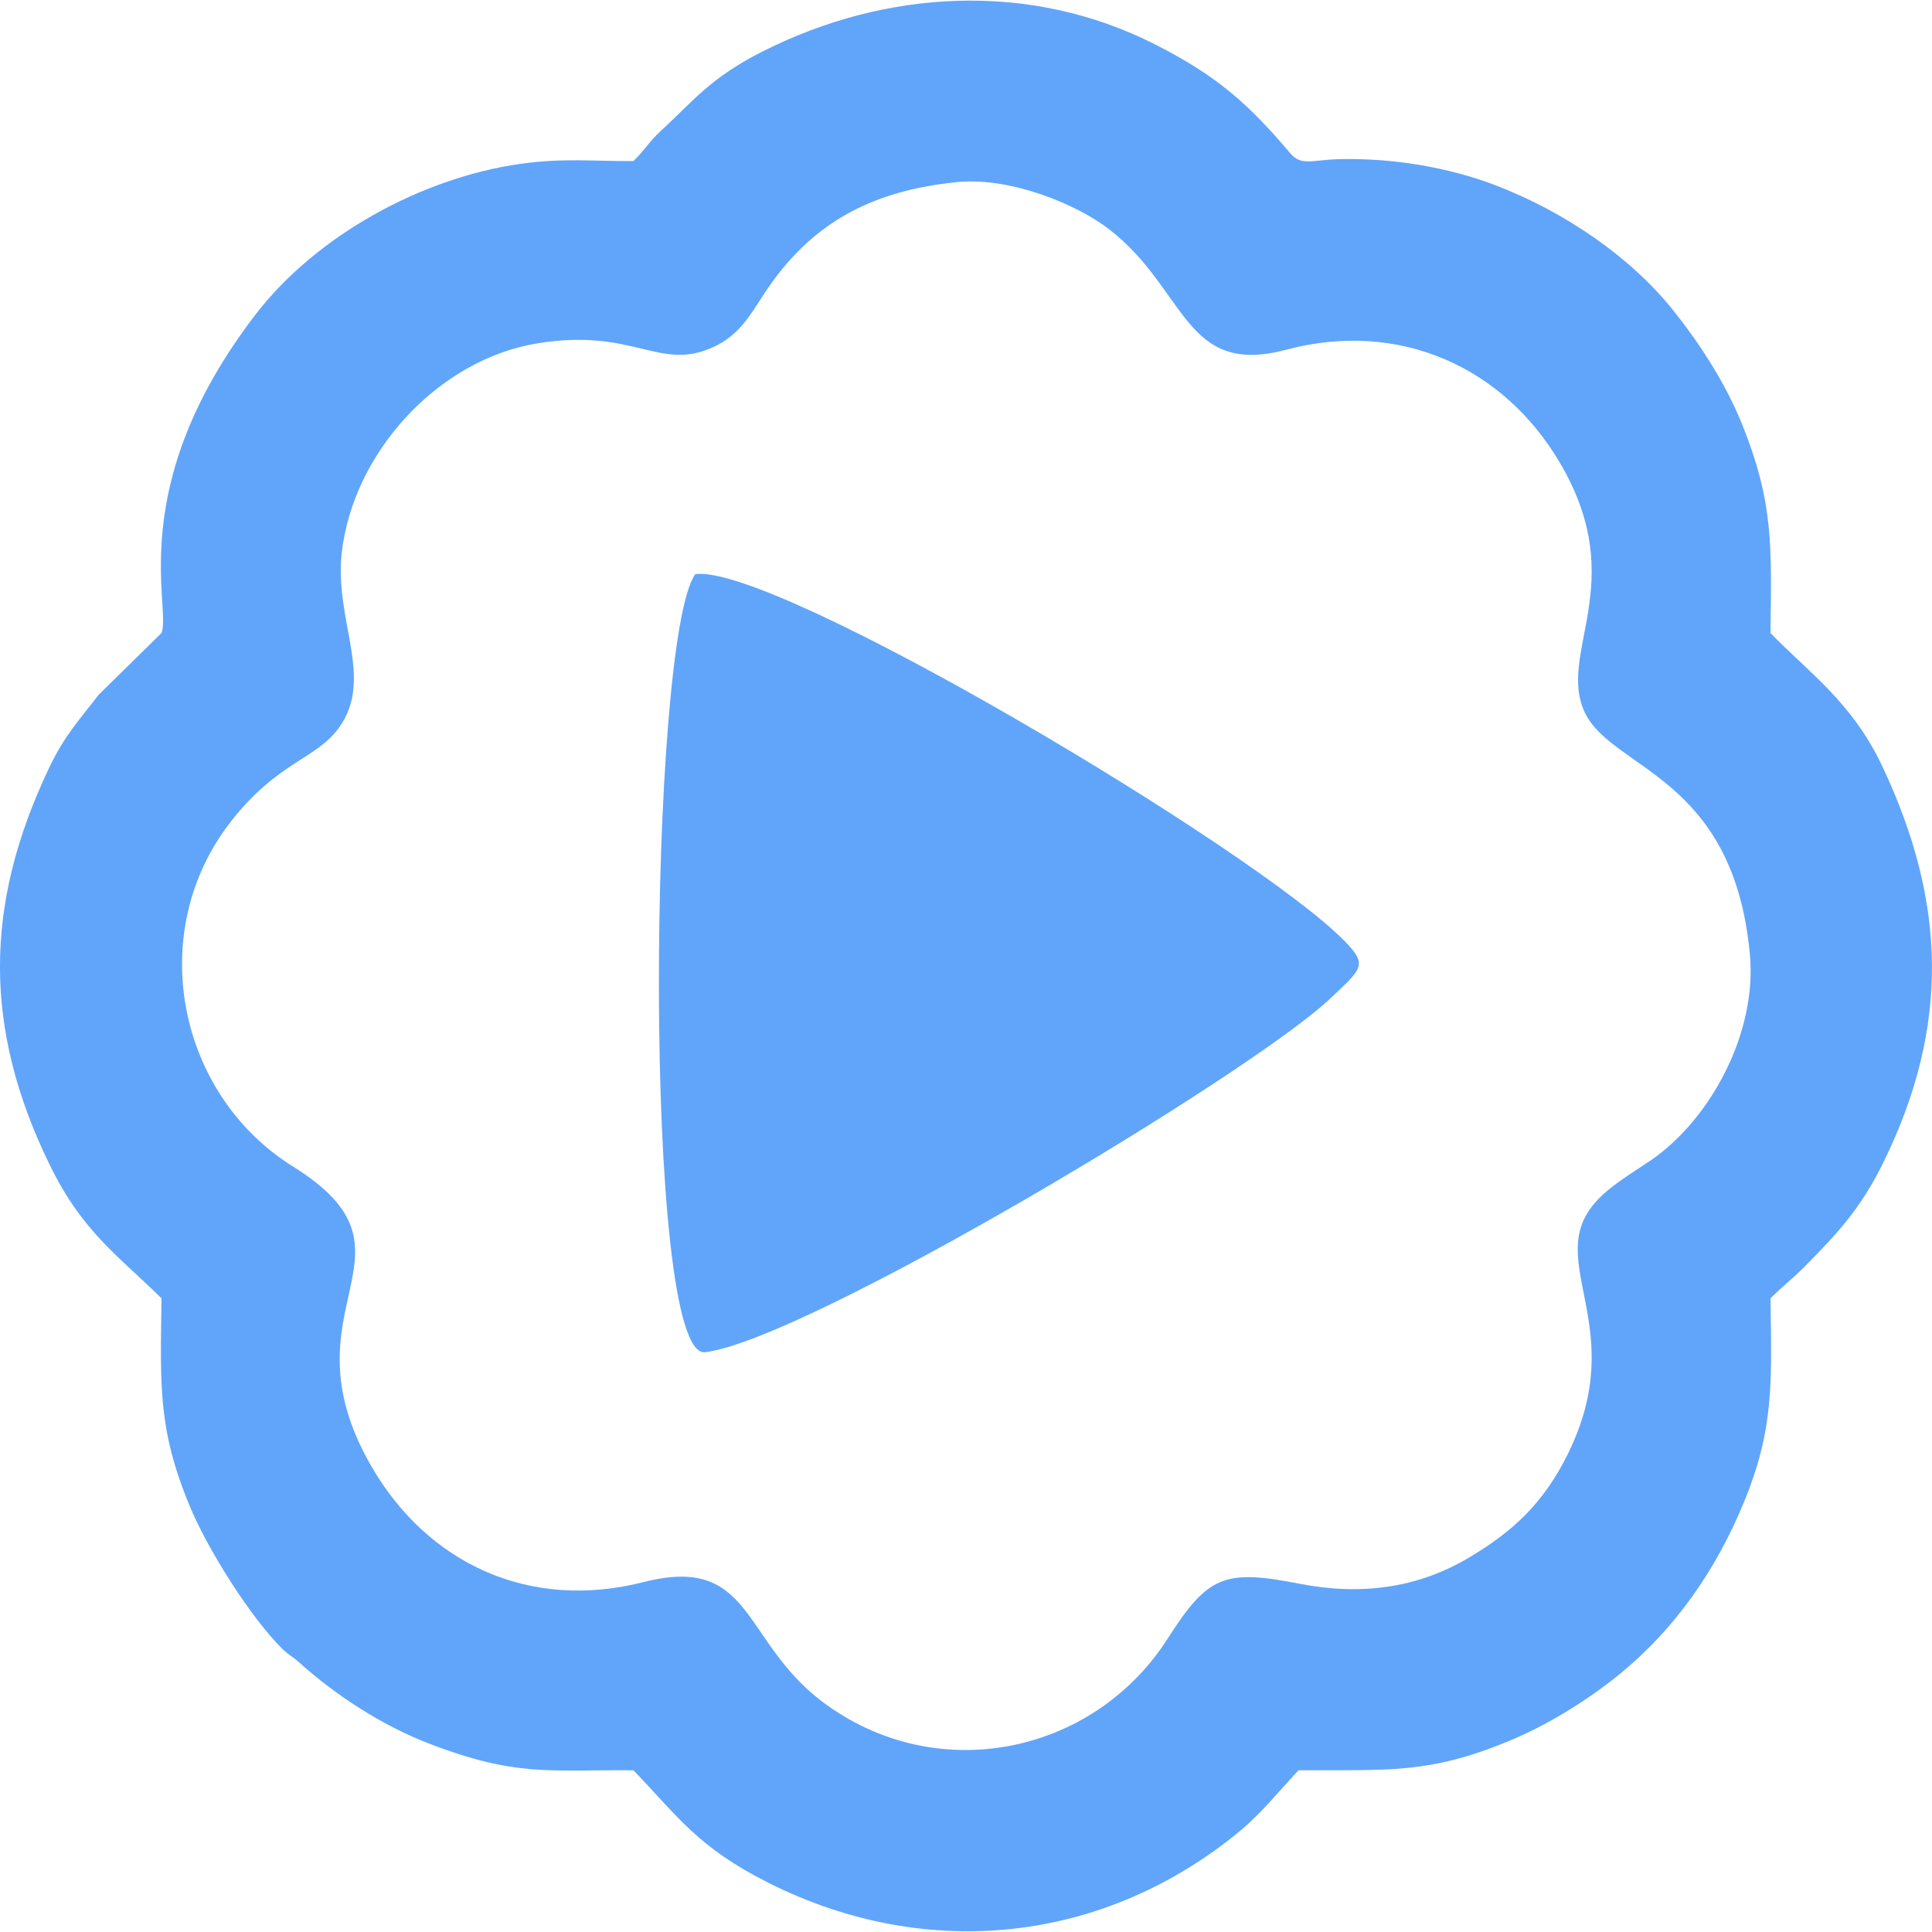
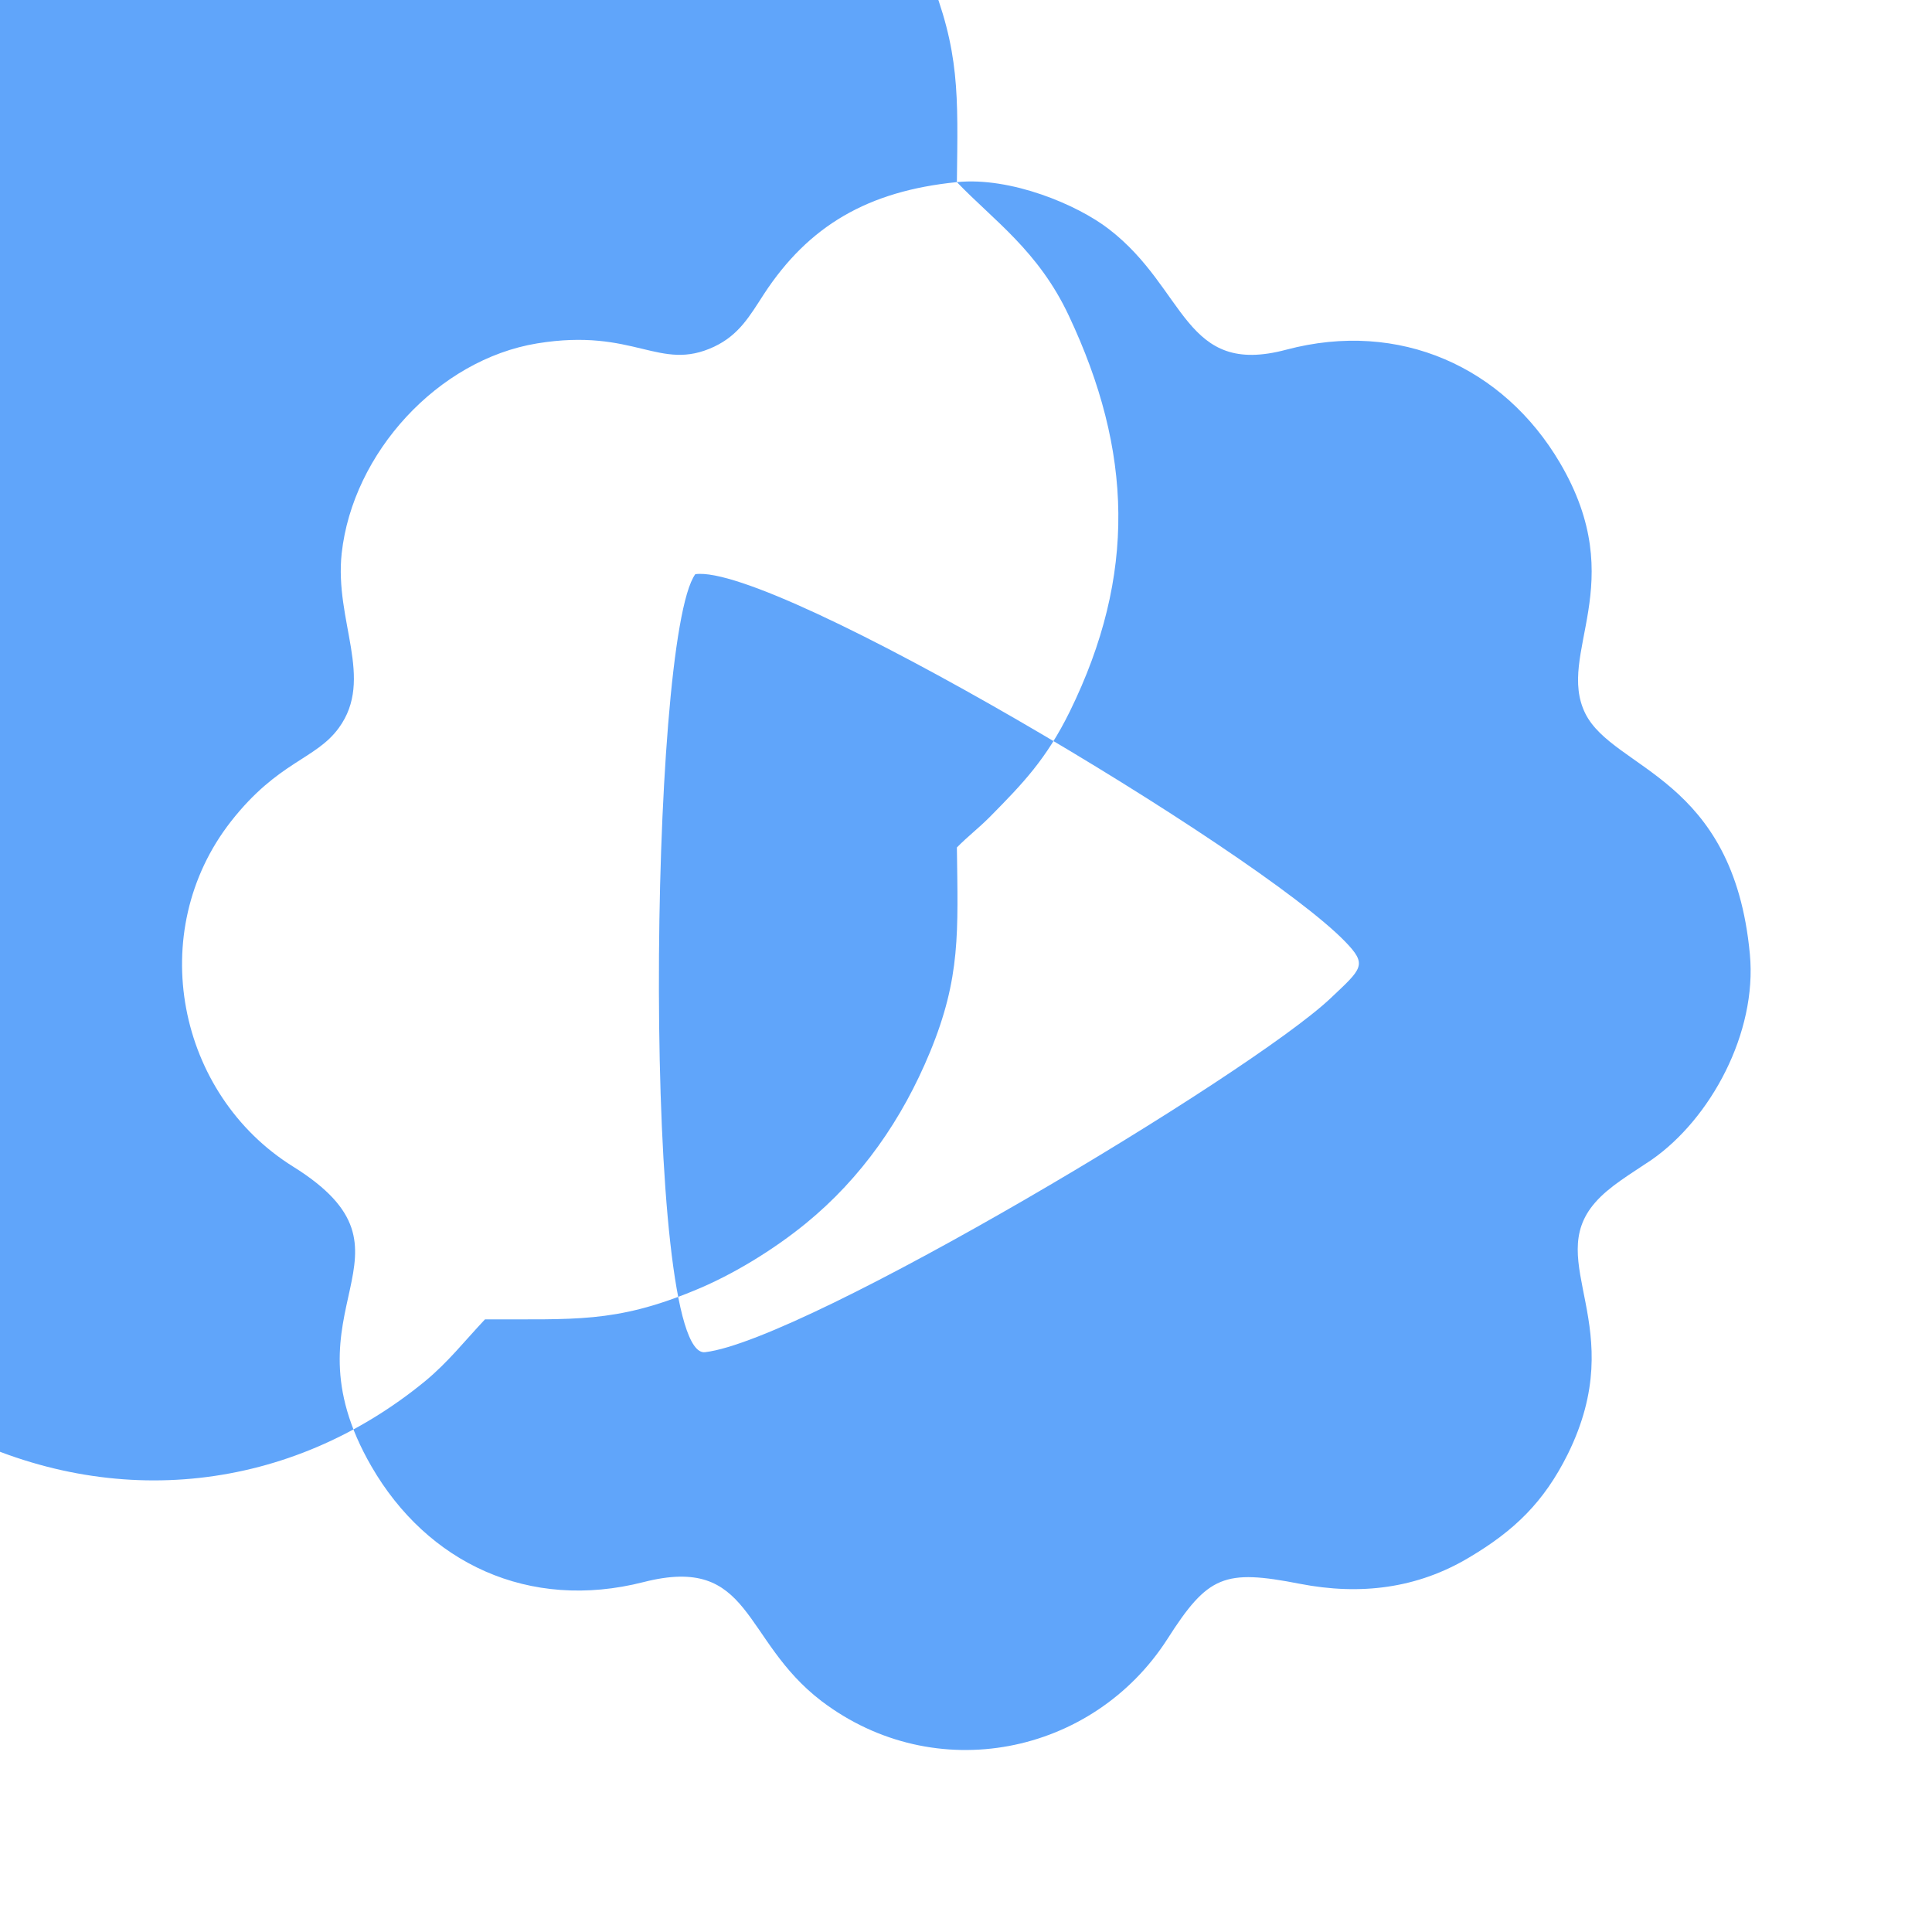
<svg xmlns="http://www.w3.org/2000/svg" xml:space="preserve" width="89px" height="89px" version="1.1" style="shape-rendering:geometricPrecision; text-rendering:geometricPrecision; image-rendering:optimizeQuality; fill-rule:evenodd; clip-rule:evenodd" viewBox="0 0 89 88.94">
  <defs>
    <style type="text/css">
   
    .fil0 {fill:#60a5fa}
   
  </style>
  </defs>
  <g id="Camada_x0020_1">
-     <path class="fil0" d="M61.29 45.96c1.46,-1.38 1.72,-1.54 0.67,-2.62 -4.06,-4.18 -26.27,-17.43 -29.93,-16.92 -2.16,2.98 -2.46,36.19 0.45,35.84 4.63,-0.54 25.09,-12.79 28.81,-16.3zm-17.21 -37.6c2.47,-0.25 5.54,1.03 7.01,2.17 3.59,2.77 3.44,6.81 8.16,5.55 5.23,-1.39 10.02,0.81 12.61,5.21 3.29,5.59 -0.2,8.78 1.17,11.55 1.31,2.61 6.82,2.9 7.58,11.09 0.34,3.62 -1.81,7.58 -4.53,9.47 -0.96,0.65 -1.95,1.22 -2.6,1.97 -2.4,2.75 1.65,5.7 -1.26,11.59 -1.1,2.21 -2.46,3.52 -4.53,4.75 -2.4,1.44 -5.03,1.76 -7.81,1.22 -3.48,-0.68 -4.23,-0.39 -6.1,2.54 -3.43,5.35 -10.7,6.84 -15.94,2.86 -3.69,-2.82 -3.17,-6.76 -8.19,-5.48 -5.29,1.35 -9.97,-0.88 -12.54,-5.33 -4.27,-7.38 2.84,-9.79 -3.61,-13.81 -5.34,-3.33 -6.84,-10.81 -2.86,-15.9 2.18,-2.78 3.9,-2.84 4.97,-4.31 1.65,-2.27 -0.21,-4.92 0.13,-8.04 0.51,-4.63 4.44,-8.92 9,-9.67 4.52,-0.74 5.63,1.34 8.16,0.15 1.14,-0.54 1.63,-1.4 2.29,-2.42 2.06,-3.15 4.79,-4.75 8.89,-5.16zm37.48 20.77c0.05,-4.06 0.14,-6.02 -1.31,-9.62 -0.76,-1.88 -1.93,-3.69 -3.16,-5.23 -1.94,-2.44 -4.99,-4.55 -8.21,-5.78 -2.21,-0.84 -4.73,-1.25 -7.15,-1.2 -1.31,0.03 -1.78,0.34 -2.3,-0.28 -1.93,-2.27 -3.34,-3.54 -6.21,-5 -5.79,-2.94 -12.42,-2.53 -18.05,0.3 -2.47,1.24 -3.22,2.3 -4.72,3.67 -0.6,0.56 -0.7,0.84 -1.27,1.4 -1.93,0.01 -3.23,-0.15 -5.22,0.13 -4.53,0.64 -9.41,3.3 -12.22,6.98 -6.05,7.91 -3.83,13.43 -4.3,14.63l-2.89 2.84c-0.97,1.26 -1.58,1.88 -2.31,3.42 -2.97,6.26 -3.02,11.94 0.04,18.22 1.5,3.09 3.13,4.17 5.16,6.17 -0.05,3.99 -0.18,5.98 1.28,9.52 0.79,1.95 2.81,5.18 4.3,6.64 0.26,0.26 0.49,0.36 0.77,0.62 1.68,1.51 3.82,2.9 5.95,3.72 4.04,1.56 5.54,1.21 9.44,1.24 2.05,2.13 2.96,3.55 6.25,5.2 7.32,3.66 15.44,2.73 21.64,-2.36 1.06,-0.88 1.8,-1.83 2.75,-2.84 4.1,-0.02 5.98,0.18 9.62,-1.32 1.8,-0.73 3.69,-1.9 5.16,-3.1 2.56,-2.09 4.44,-4.79 5.72,-7.89 1.42,-3.44 1.29,-5.53 1.24,-9.43 0.52,-0.53 0.95,-0.84 1.52,-1.41 1.53,-1.55 2.6,-2.66 3.68,-4.85 3.09,-6.3 2.89,-12.01 -0.04,-18.23 -1.4,-2.99 -3.46,-4.39 -5.16,-6.16z" />
+     <path class="fil0" d="M61.29 45.96c1.46,-1.38 1.72,-1.54 0.67,-2.62 -4.06,-4.18 -26.27,-17.43 -29.93,-16.92 -2.16,2.98 -2.46,36.19 0.45,35.84 4.63,-0.54 25.09,-12.79 28.81,-16.3zm-17.21 -37.6c2.47,-0.25 5.54,1.03 7.01,2.17 3.59,2.77 3.44,6.81 8.16,5.55 5.23,-1.39 10.02,0.81 12.61,5.21 3.29,5.59 -0.2,8.78 1.17,11.55 1.31,2.61 6.82,2.9 7.58,11.09 0.34,3.62 -1.81,7.58 -4.53,9.47 -0.96,0.65 -1.95,1.22 -2.6,1.97 -2.4,2.75 1.65,5.7 -1.26,11.59 -1.1,2.21 -2.46,3.52 -4.53,4.75 -2.4,1.44 -5.03,1.76 -7.81,1.22 -3.48,-0.68 -4.23,-0.39 -6.1,2.54 -3.43,5.35 -10.7,6.84 -15.94,2.86 -3.69,-2.82 -3.17,-6.76 -8.19,-5.48 -5.29,1.35 -9.97,-0.88 -12.54,-5.33 -4.27,-7.38 2.84,-9.79 -3.61,-13.81 -5.34,-3.33 -6.84,-10.81 -2.86,-15.9 2.18,-2.78 3.9,-2.84 4.97,-4.31 1.65,-2.27 -0.21,-4.92 0.13,-8.04 0.51,-4.63 4.44,-8.92 9,-9.67 4.52,-0.74 5.63,1.34 8.16,0.15 1.14,-0.54 1.63,-1.4 2.29,-2.42 2.06,-3.15 4.79,-4.75 8.89,-5.16zc0.05,-4.06 0.14,-6.02 -1.31,-9.62 -0.76,-1.88 -1.93,-3.69 -3.16,-5.23 -1.94,-2.44 -4.99,-4.55 -8.21,-5.78 -2.21,-0.84 -4.73,-1.25 -7.15,-1.2 -1.31,0.03 -1.78,0.34 -2.3,-0.28 -1.93,-2.27 -3.34,-3.54 -6.21,-5 -5.79,-2.94 -12.42,-2.53 -18.05,0.3 -2.47,1.24 -3.22,2.3 -4.72,3.67 -0.6,0.56 -0.7,0.84 -1.27,1.4 -1.93,0.01 -3.23,-0.15 -5.22,0.13 -4.53,0.64 -9.41,3.3 -12.22,6.98 -6.05,7.91 -3.83,13.43 -4.3,14.63l-2.89 2.84c-0.97,1.26 -1.58,1.88 -2.31,3.42 -2.97,6.26 -3.02,11.94 0.04,18.22 1.5,3.09 3.13,4.17 5.16,6.17 -0.05,3.99 -0.18,5.98 1.28,9.52 0.79,1.95 2.81,5.18 4.3,6.64 0.26,0.26 0.49,0.36 0.77,0.62 1.68,1.51 3.82,2.9 5.95,3.72 4.04,1.56 5.54,1.21 9.44,1.24 2.05,2.13 2.96,3.55 6.25,5.2 7.32,3.66 15.44,2.73 21.64,-2.36 1.06,-0.88 1.8,-1.83 2.75,-2.84 4.1,-0.02 5.98,0.18 9.62,-1.32 1.8,-0.73 3.69,-1.9 5.16,-3.1 2.56,-2.09 4.44,-4.79 5.72,-7.89 1.42,-3.44 1.29,-5.53 1.24,-9.43 0.52,-0.53 0.95,-0.84 1.52,-1.41 1.53,-1.55 2.6,-2.66 3.68,-4.85 3.09,-6.3 2.89,-12.01 -0.04,-18.23 -1.4,-2.99 -3.46,-4.39 -5.16,-6.16z" />
  </g>
</svg>